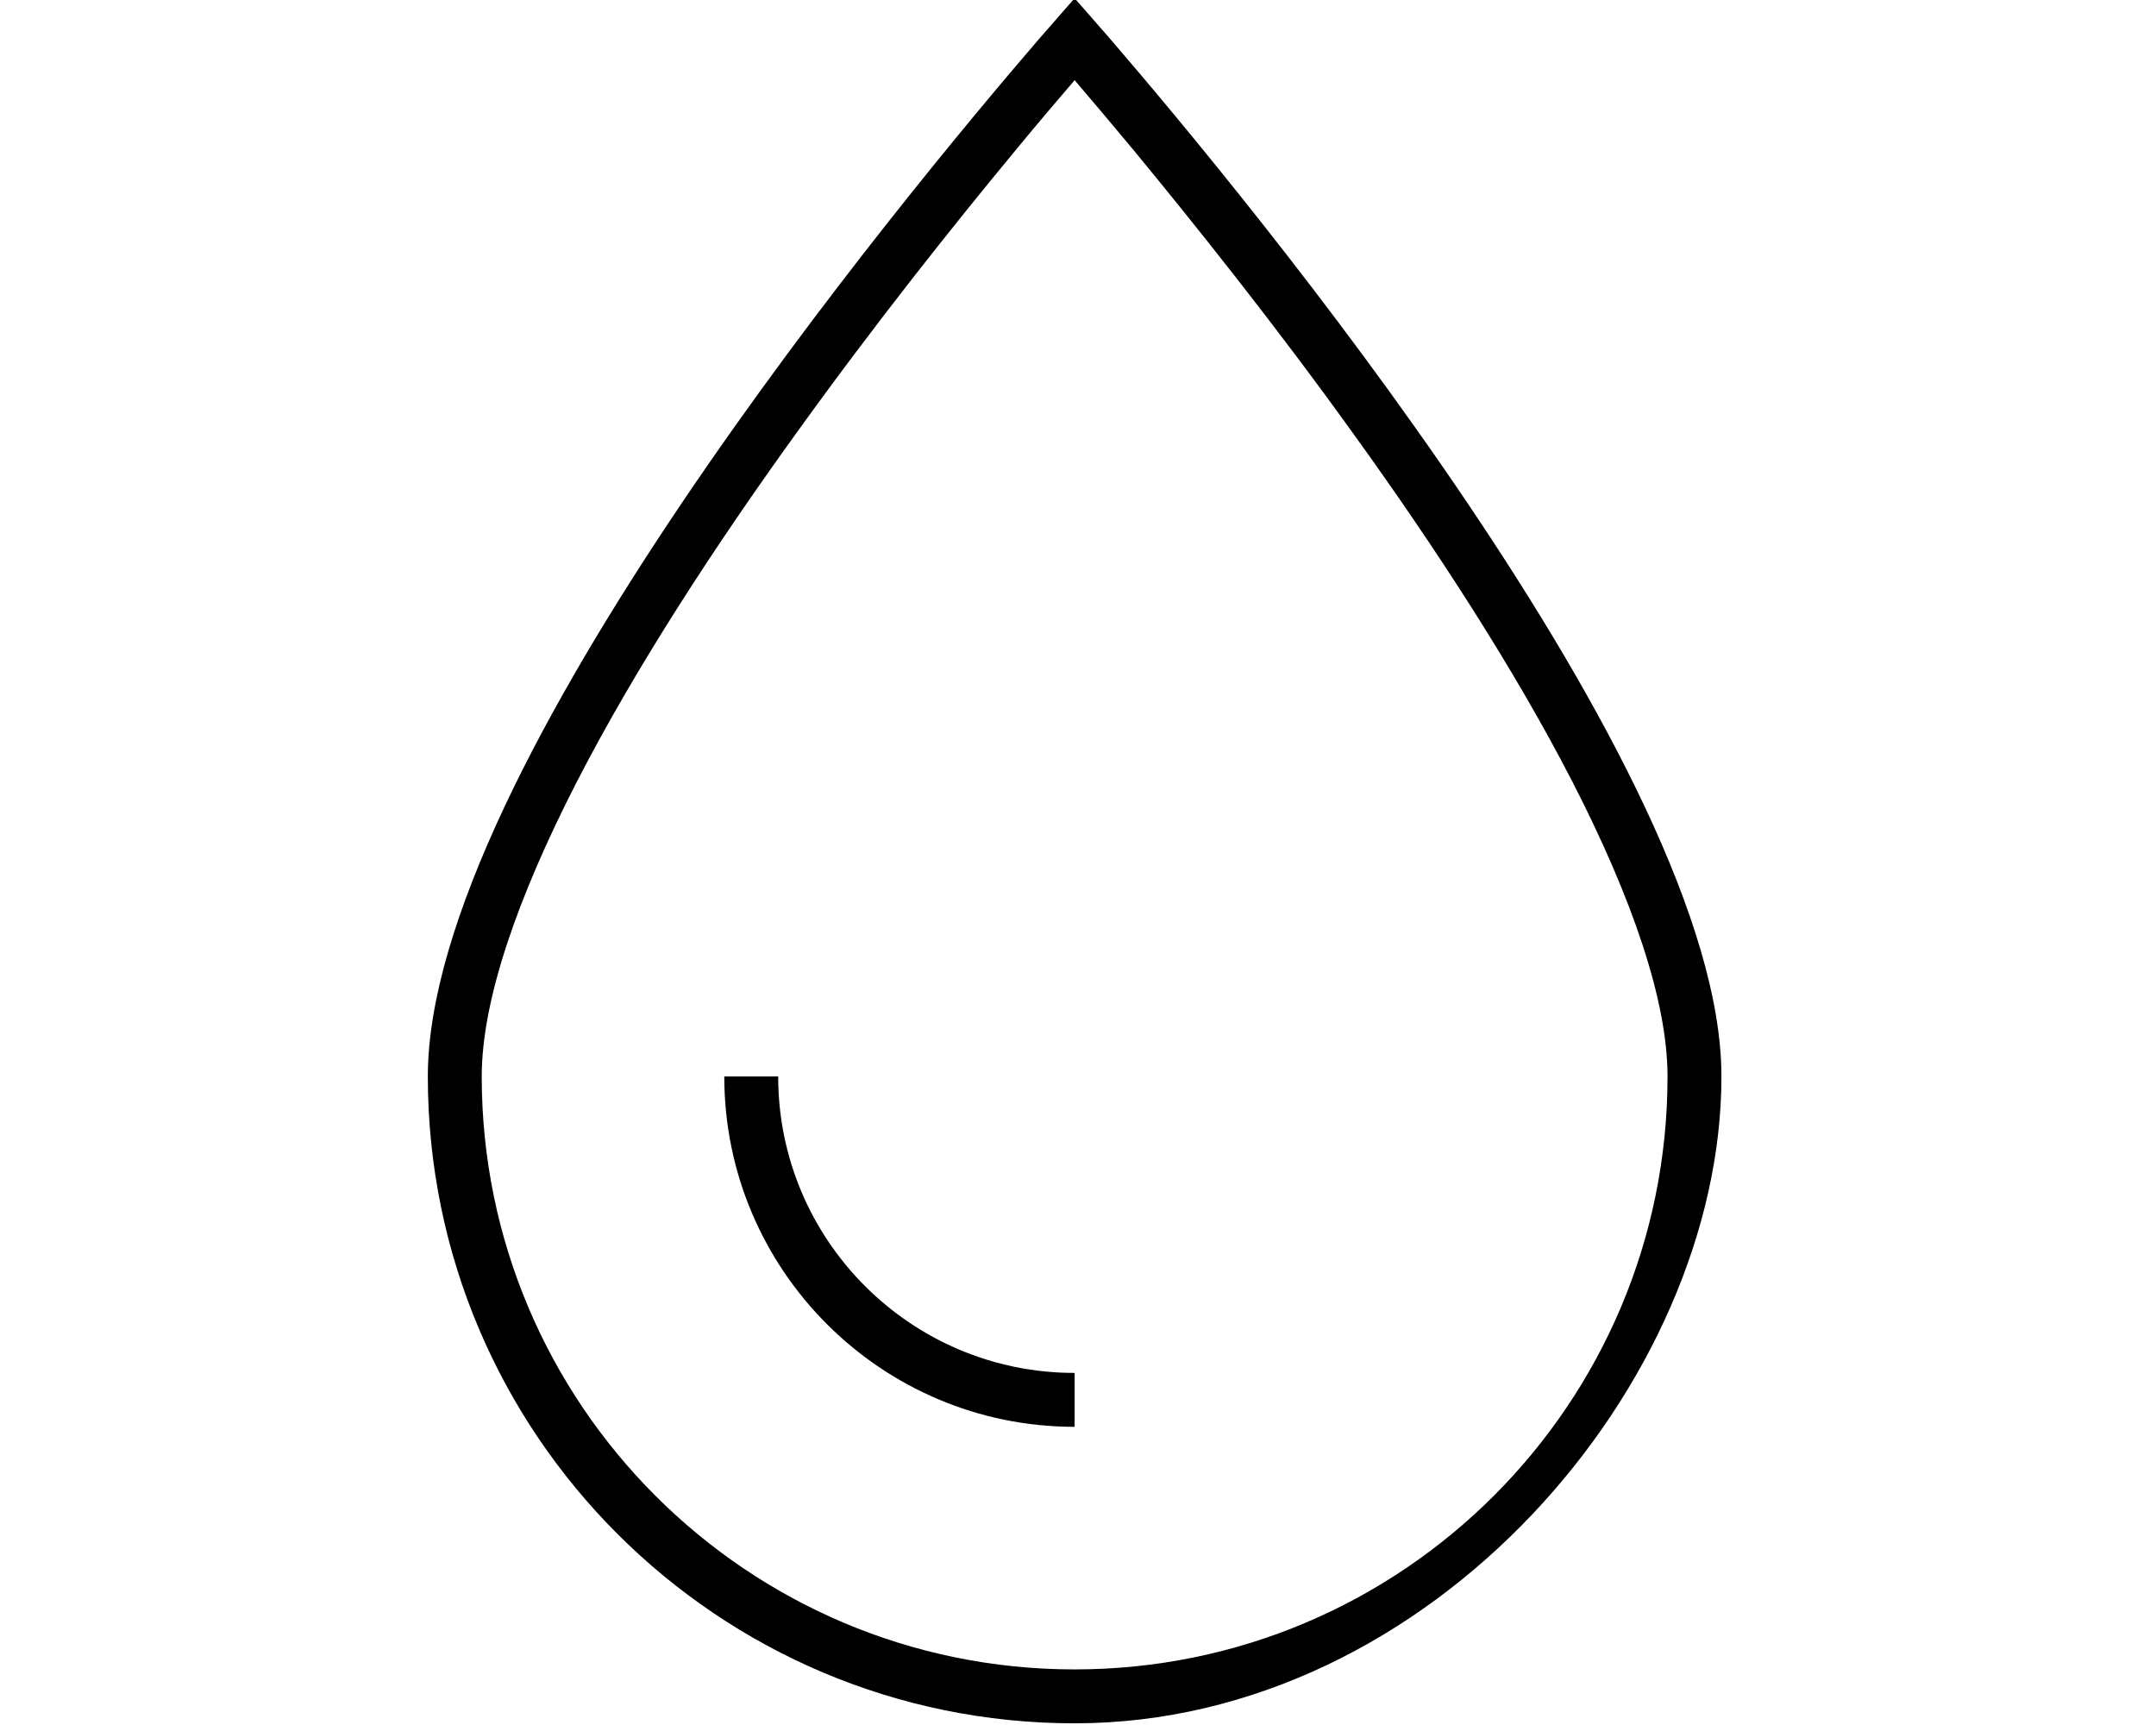
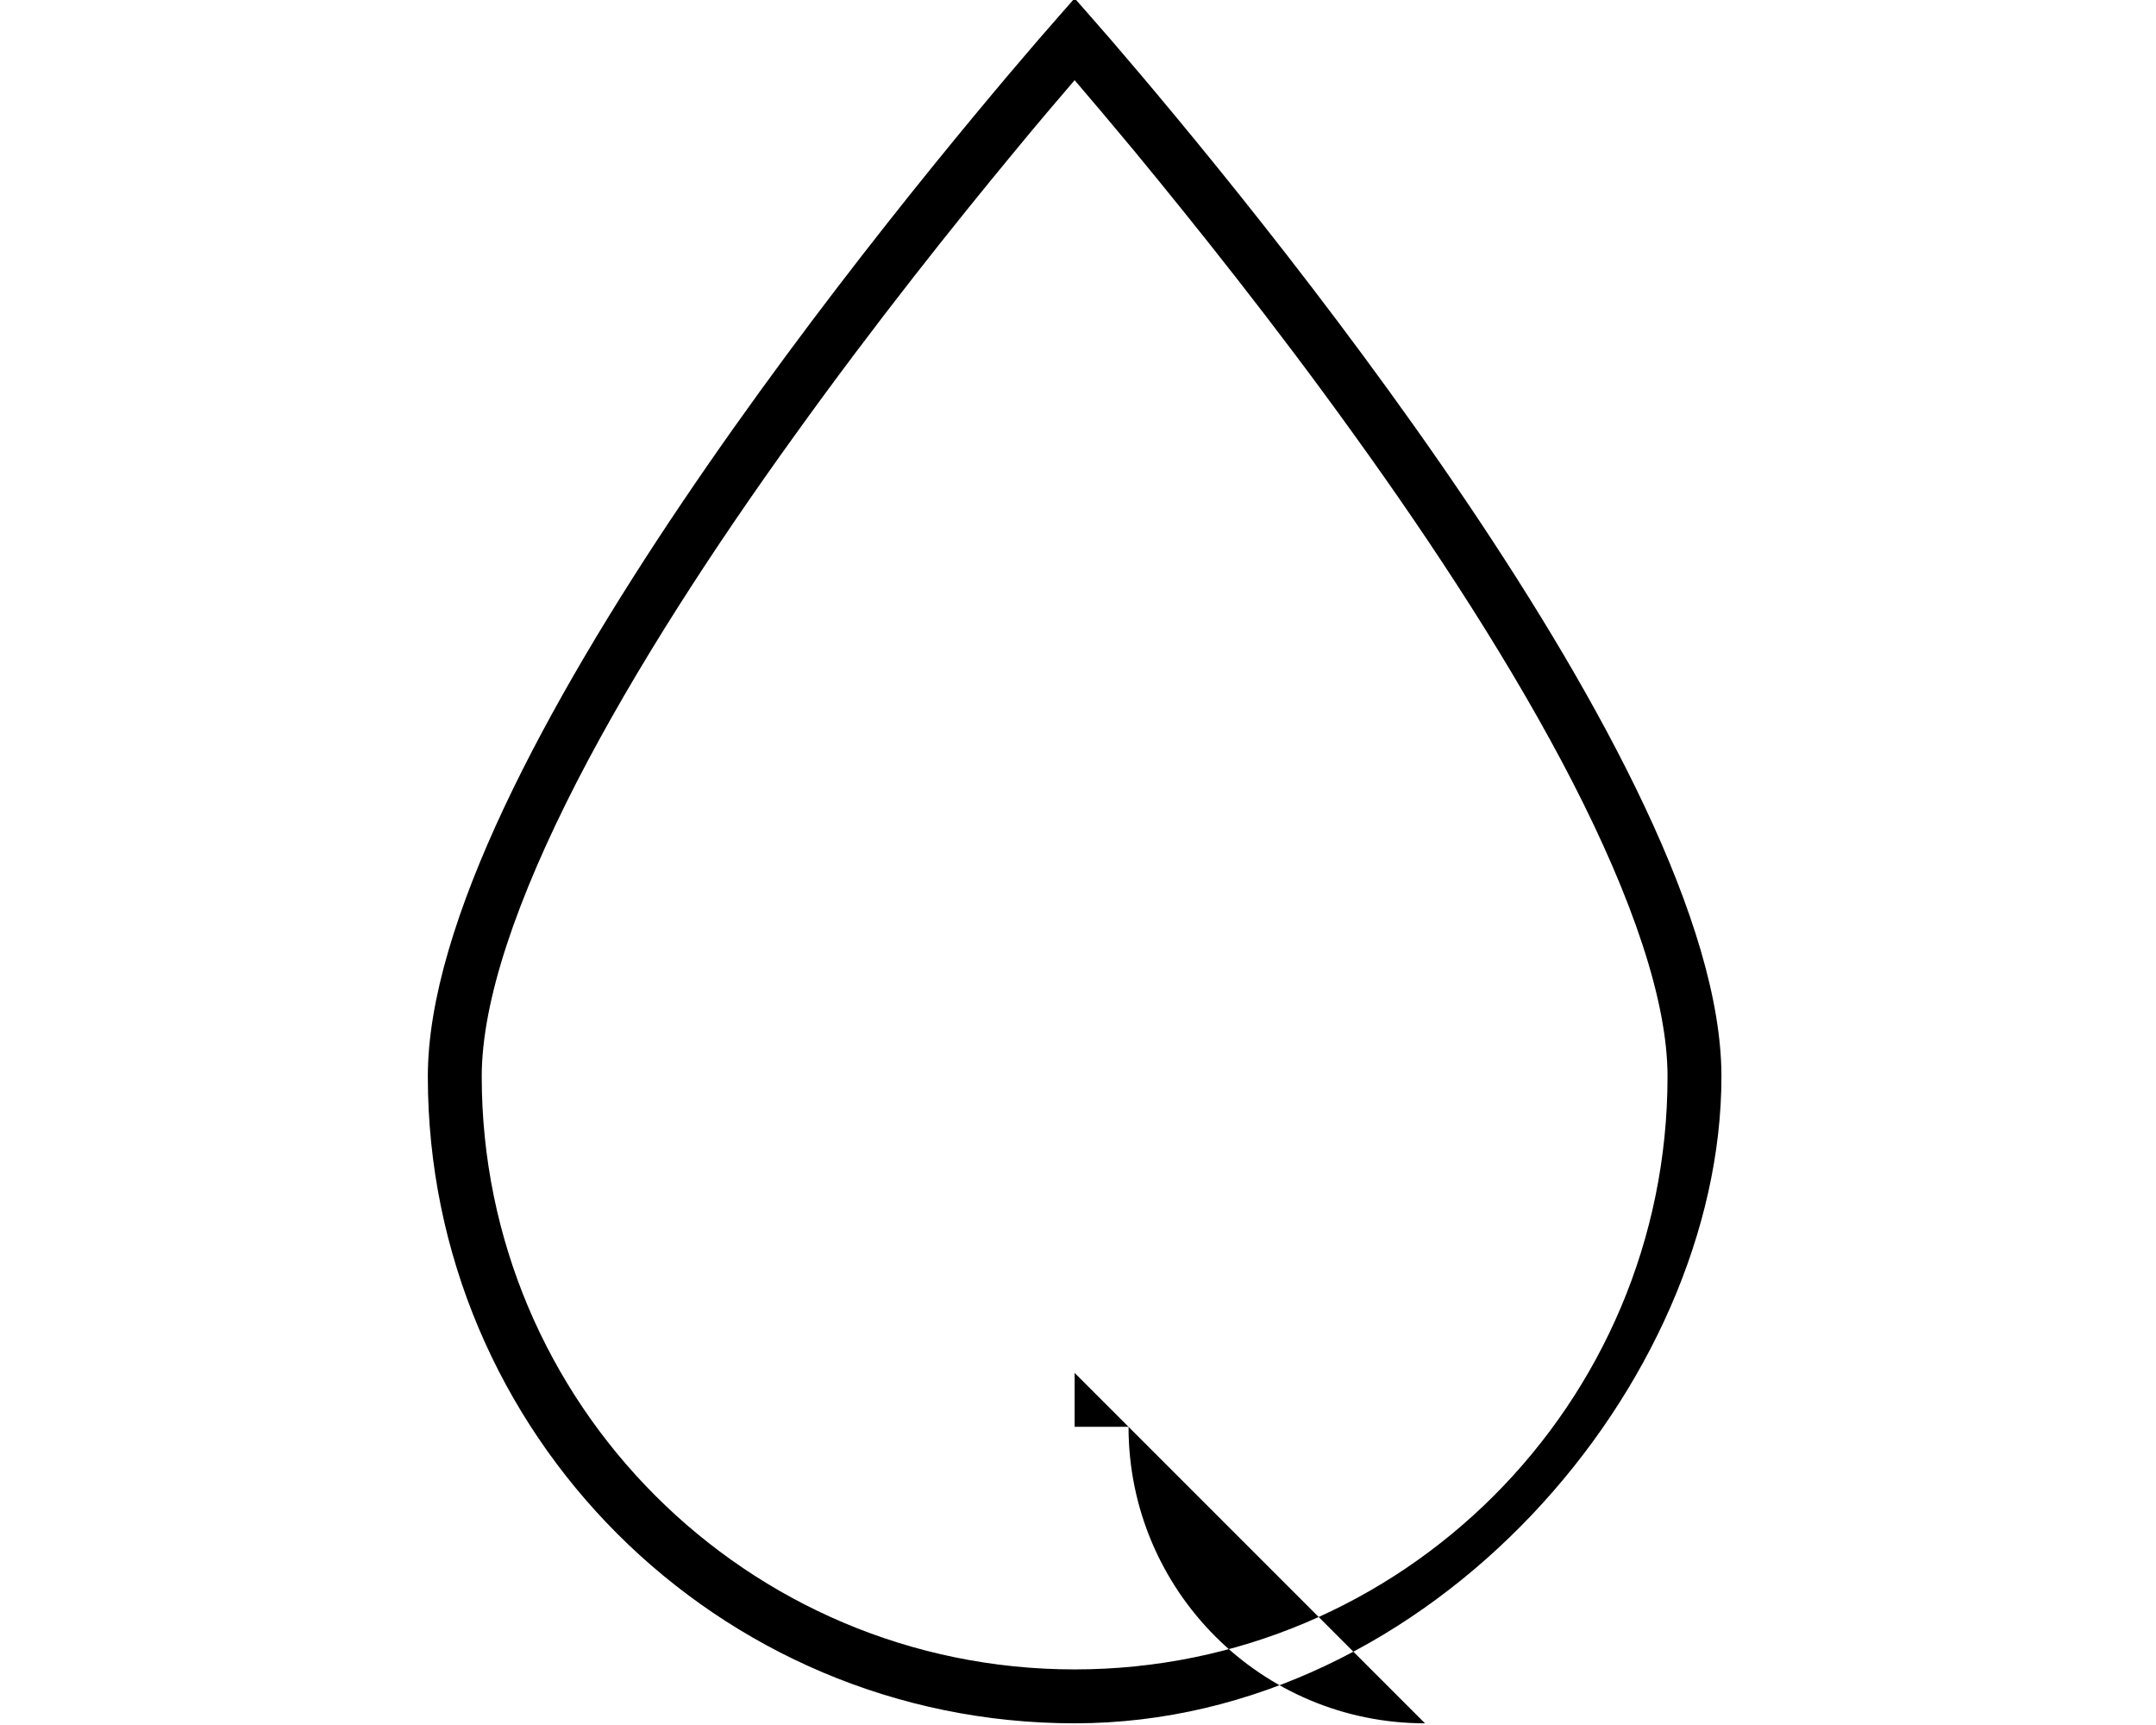
<svg xmlns="http://www.w3.org/2000/svg" version="1.1" viewBox="0 0 640 512">
  <g>
    <g id="Layer_1">
-       <path d="M495,319.5c0-22.5-10.5-52.9-28.2-87.4-17.5-34-41-70-64.8-103-23.7-33-47.5-62.7-65.3-84.3-6.9-8.3-12.9-15.4-17.7-21-4.8,5.6-10.8,12.6-17.7,21-17.8,21.5-41.6,51.3-65.3,84.3-23.8,33-47.3,69-64.8,103-17.7,34.5-28.2,64.9-28.2,87.4,0,97.2,78.8,176,176,176s176-78.8,176-176ZM127,319.5c0-90.9,141.1-261.1,181.4-307.9,6.7-7.7,10.6-12.1,10.6-12.1,0,0,3.9,4.4,10.6,12.1,40.3,46.8,181.4,217,181.4,307.9s-86,192-192,192-192-86-192-192ZM319,407.5v16c-57.4,0-104-46.6-104-104h16c0,48.6,39.4,88,88,88Z" />
+       <path d="M495,319.5c0-22.5-10.5-52.9-28.2-87.4-17.5-34-41-70-64.8-103-23.7-33-47.5-62.7-65.3-84.3-6.9-8.3-12.9-15.4-17.7-21-4.8,5.6-10.8,12.6-17.7,21-17.8,21.5-41.6,51.3-65.3,84.3-23.8,33-47.3,69-64.8,103-17.7,34.5-28.2,64.9-28.2,87.4,0,97.2,78.8,176,176,176s176-78.8,176-176ZM127,319.5c0-90.9,141.1-261.1,181.4-307.9,6.7-7.7,10.6-12.1,10.6-12.1,0,0,3.9,4.4,10.6,12.1,40.3,46.8,181.4,217,181.4,307.9s-86,192-192,192-192-86-192-192ZM319,407.5v16h16c0,48.6,39.4,88,88,88Z" />
    </g>
  </g>
</svg>